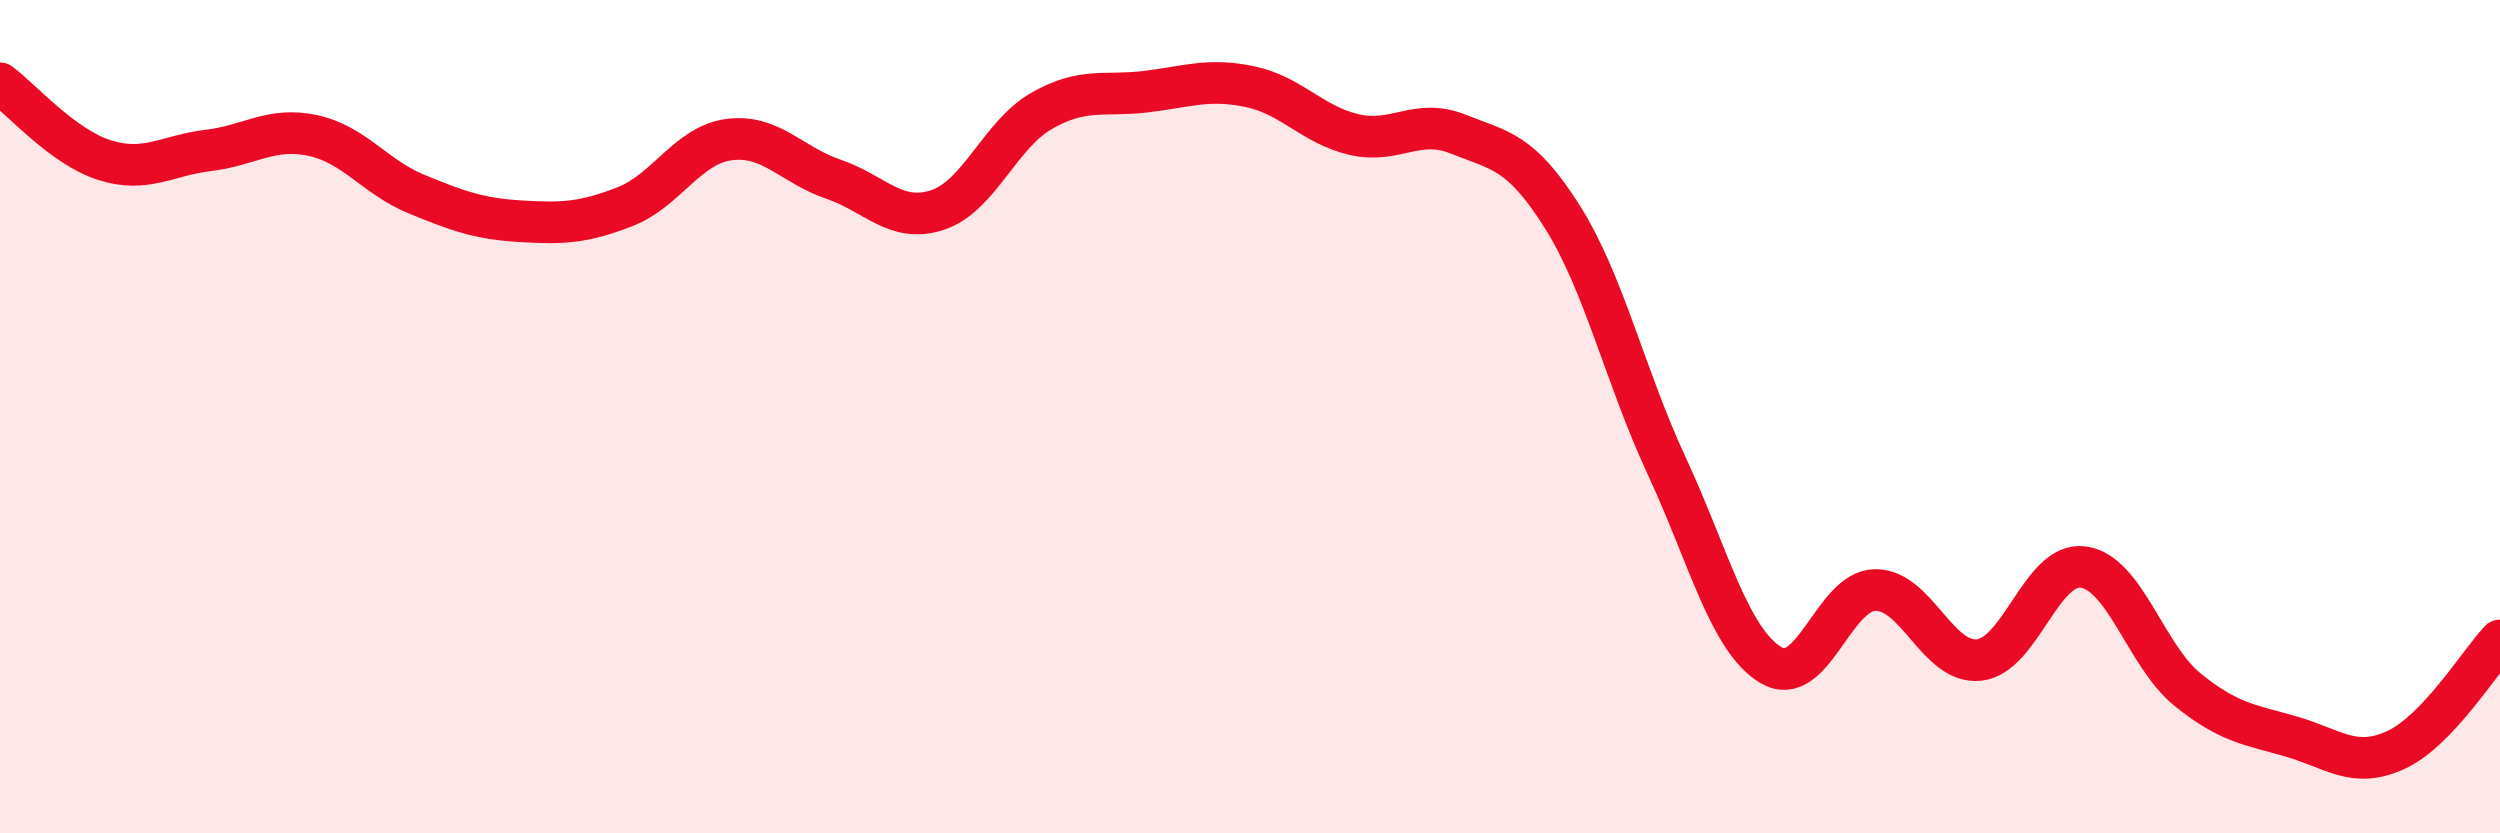
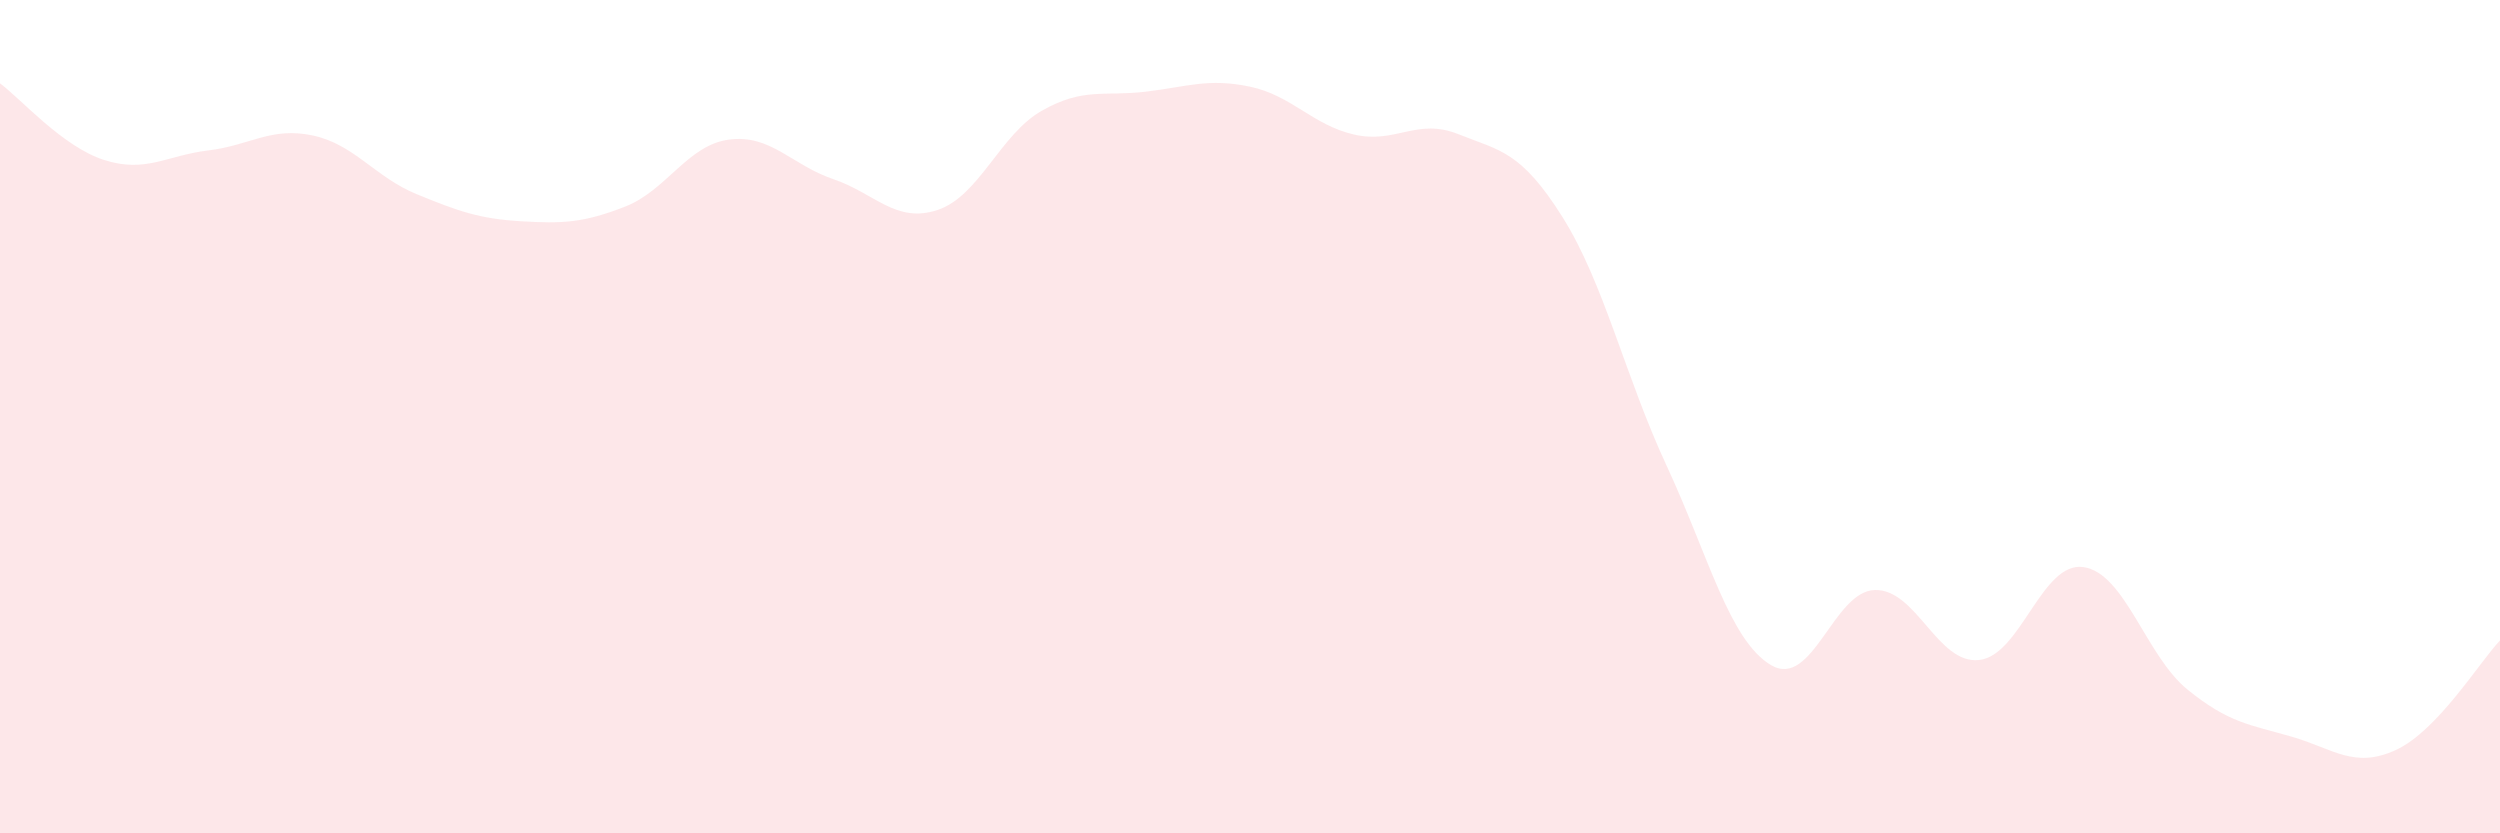
<svg xmlns="http://www.w3.org/2000/svg" width="60" height="20" viewBox="0 0 60 20">
  <path d="M 0,2 C 0.5,2.37 1.5,3.52 2.5,3.84 C 3.5,4.16 4,3.73 5,3.61 C 6,3.49 6.5,3.04 7.5,3.25 C 8.5,3.46 9,4.25 10,4.66 C 11,5.07 11.5,5.25 12.5,5.31 C 13.5,5.37 14,5.35 15,4.96 C 16,4.57 16.5,3.48 17.5,3.35 C 18.5,3.22 19,3.96 20,4.3 C 21,4.64 21.5,5.37 22.5,5.04 C 23.5,4.71 24,3.23 25,2.66 C 26,2.09 26.5,2.32 27.5,2.2 C 28.5,2.08 29,1.87 30,2.08 C 31,2.29 31.5,3 32.5,3.23 C 33.5,3.46 34,2.82 35,3.22 C 36,3.62 36.5,3.62 37.5,5.21 C 38.5,6.8 39,9.03 40,11.18 C 41,13.33 41.5,15.36 42.5,15.96 C 43.5,16.56 44,14.18 45,14.16 C 46,14.14 46.5,15.95 47.5,15.84 C 48.5,15.73 49,13.47 50,13.61 C 51,13.75 51.5,15.74 52.5,16.55 C 53.5,17.36 54,17.39 55,17.68 C 56,17.97 56.5,18.46 57.5,18 C 58.5,17.54 59.5,15.9 60,15.37L60 20L0 20Z" fill="#EB0A25" opacity="0.1" stroke-linecap="round" stroke-linejoin="round" />
-   <path d="M 0,2 C 0.5,2.37 1.5,3.52 2.5,3.84 C 3.5,4.16 4,3.73 5,3.61 C 6,3.49 6.5,3.04 7.5,3.25 C 8.5,3.46 9,4.25 10,4.66 C 11,5.07 11.5,5.25 12.5,5.31 C 13.5,5.37 14,5.35 15,4.96 C 16,4.57 16.5,3.48 17.5,3.35 C 18.5,3.22 19,3.96 20,4.3 C 21,4.64 21.5,5.37 22.5,5.04 C 23.5,4.71 24,3.23 25,2.66 C 26,2.09 26.5,2.32 27.5,2.2 C 28.5,2.08 29,1.87 30,2.08 C 31,2.29 31.5,3 32.5,3.23 C 33.5,3.46 34,2.82 35,3.22 C 36,3.62 36.5,3.62 37.5,5.21 C 38.5,6.8 39,9.03 40,11.18 C 41,13.33 41.5,15.36 42.5,15.96 C 43.5,16.56 44,14.18 45,14.16 C 46,14.14 46.5,15.95 47.5,15.84 C 48.5,15.73 49,13.47 50,13.61 C 51,13.75 51.5,15.74 52.5,16.55 C 53.5,17.36 54,17.39 55,17.68 C 56,17.97 56.5,18.46 57.5,18 C 58.5,17.54 59.5,15.9 60,15.37" stroke="#EB0A25" stroke-width="1" fill="none" stroke-linecap="round" stroke-linejoin="round" />
</svg>